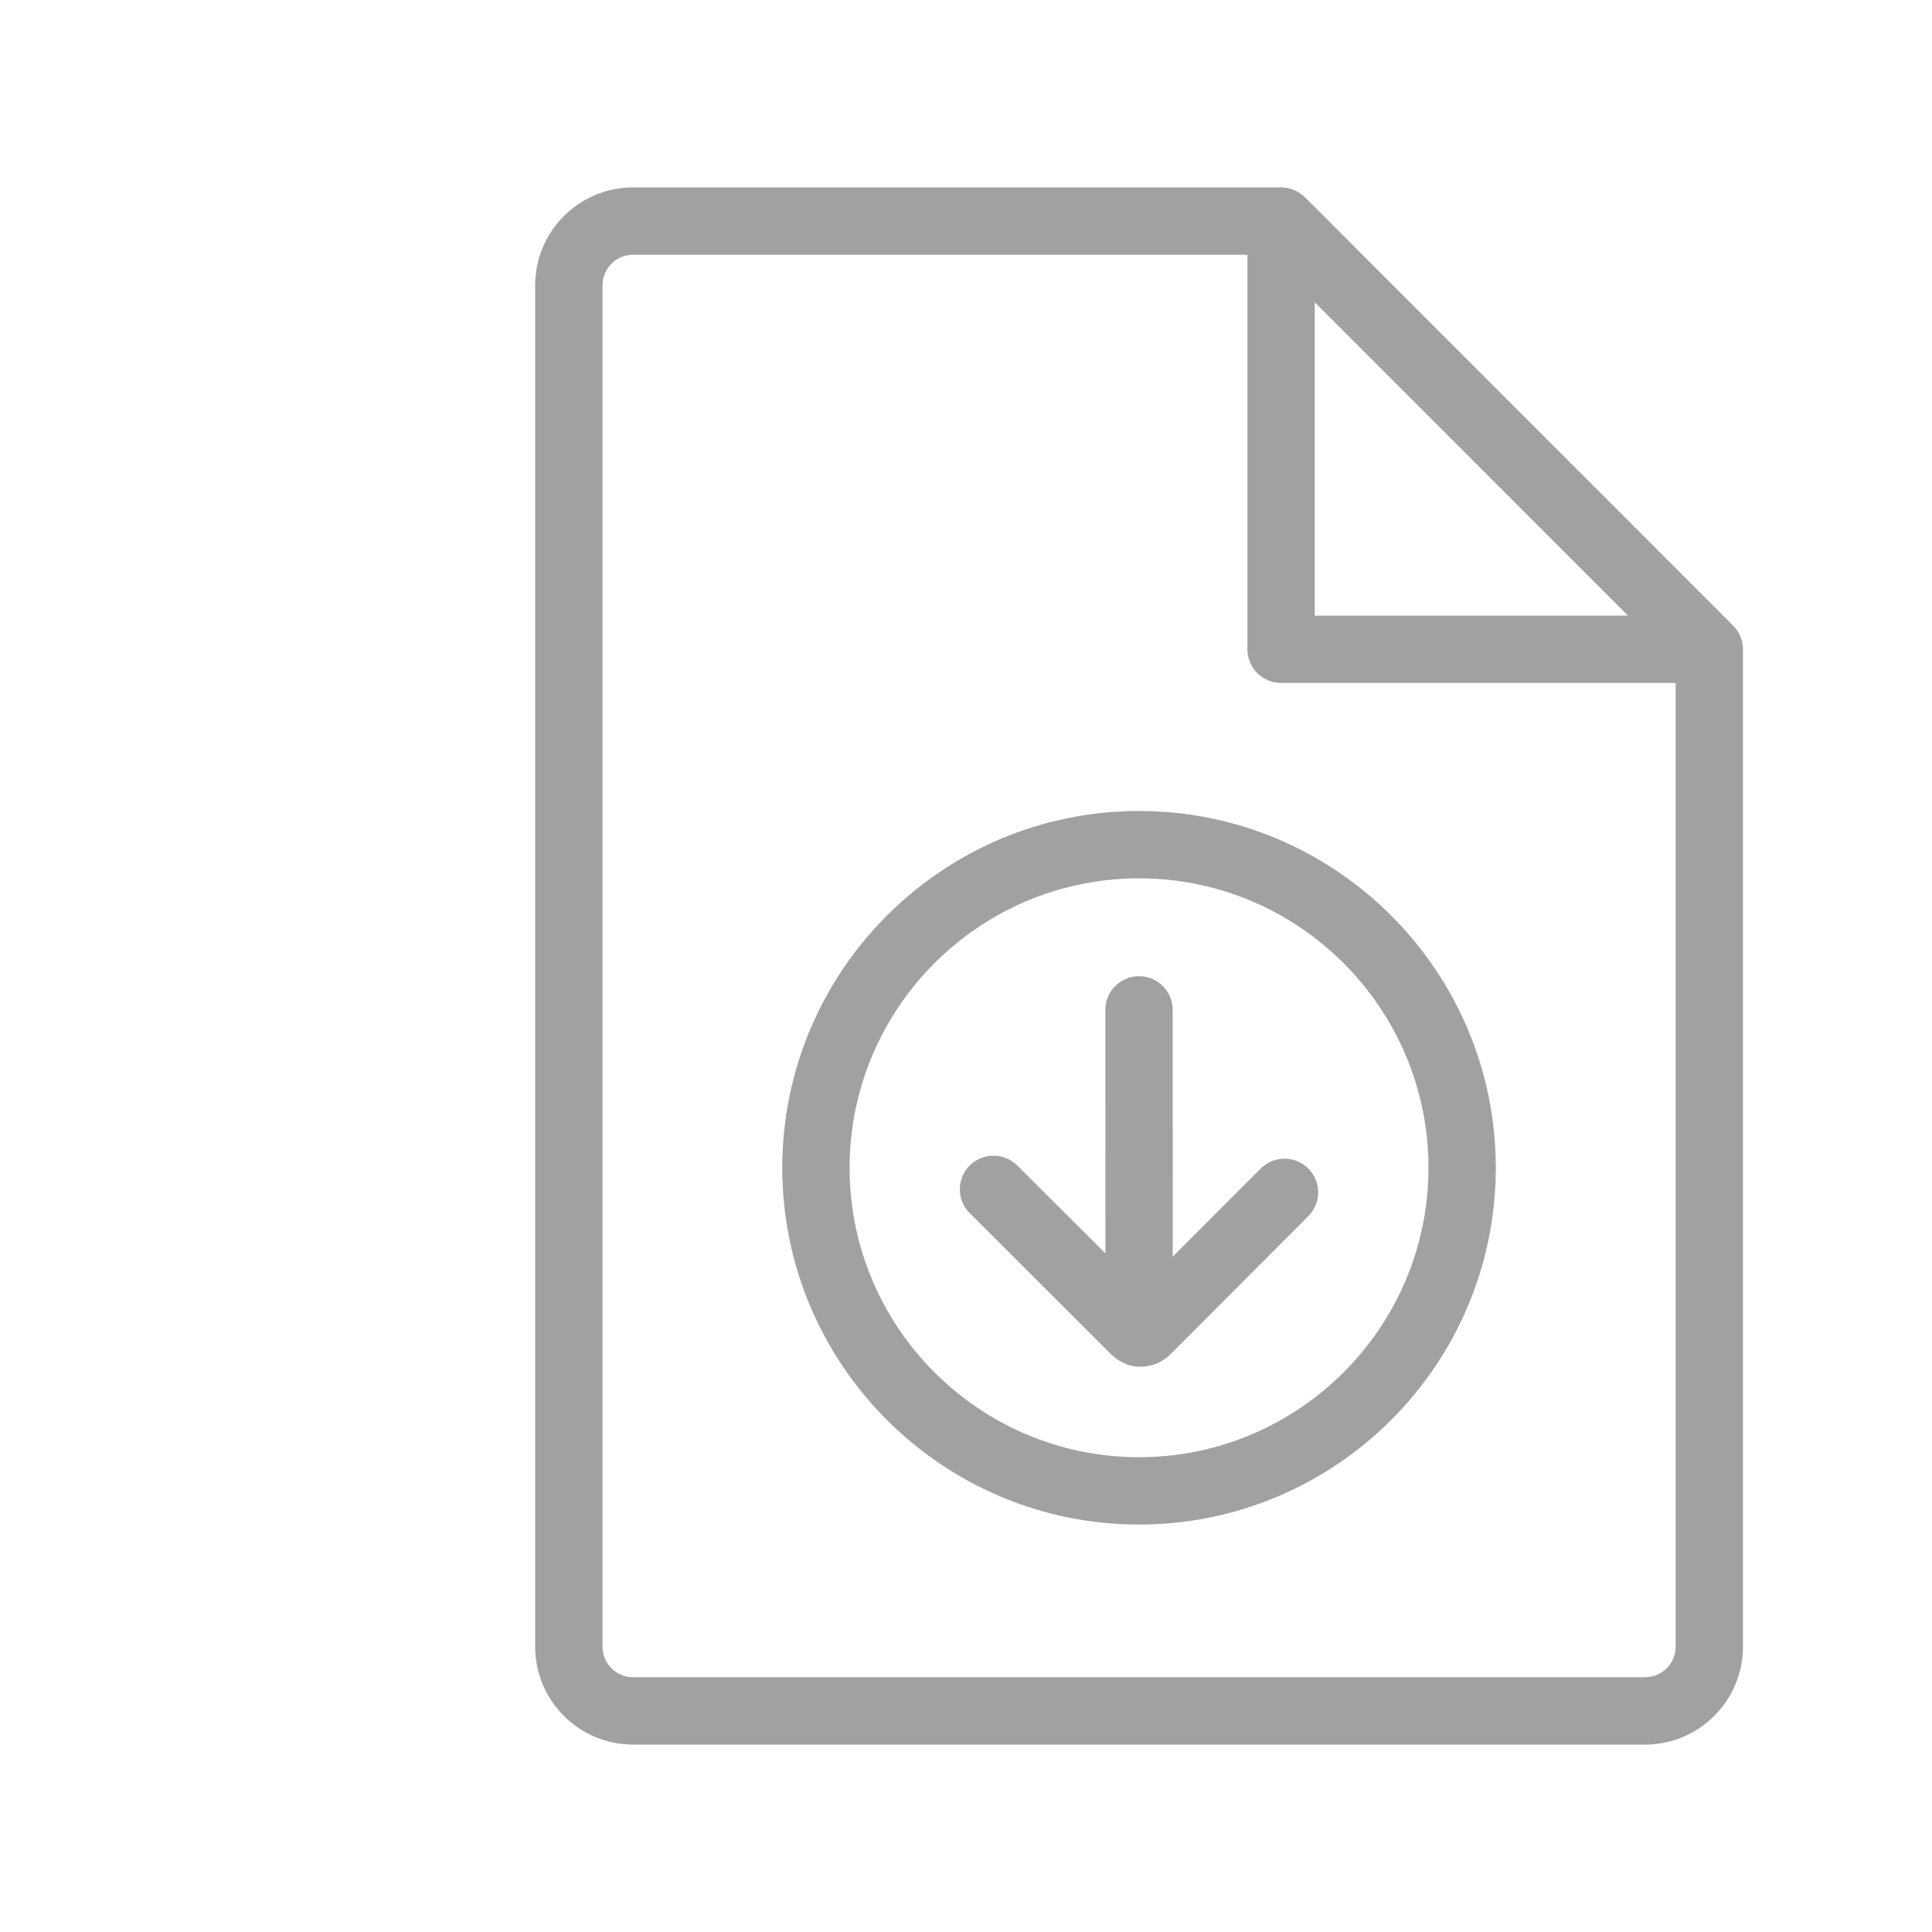
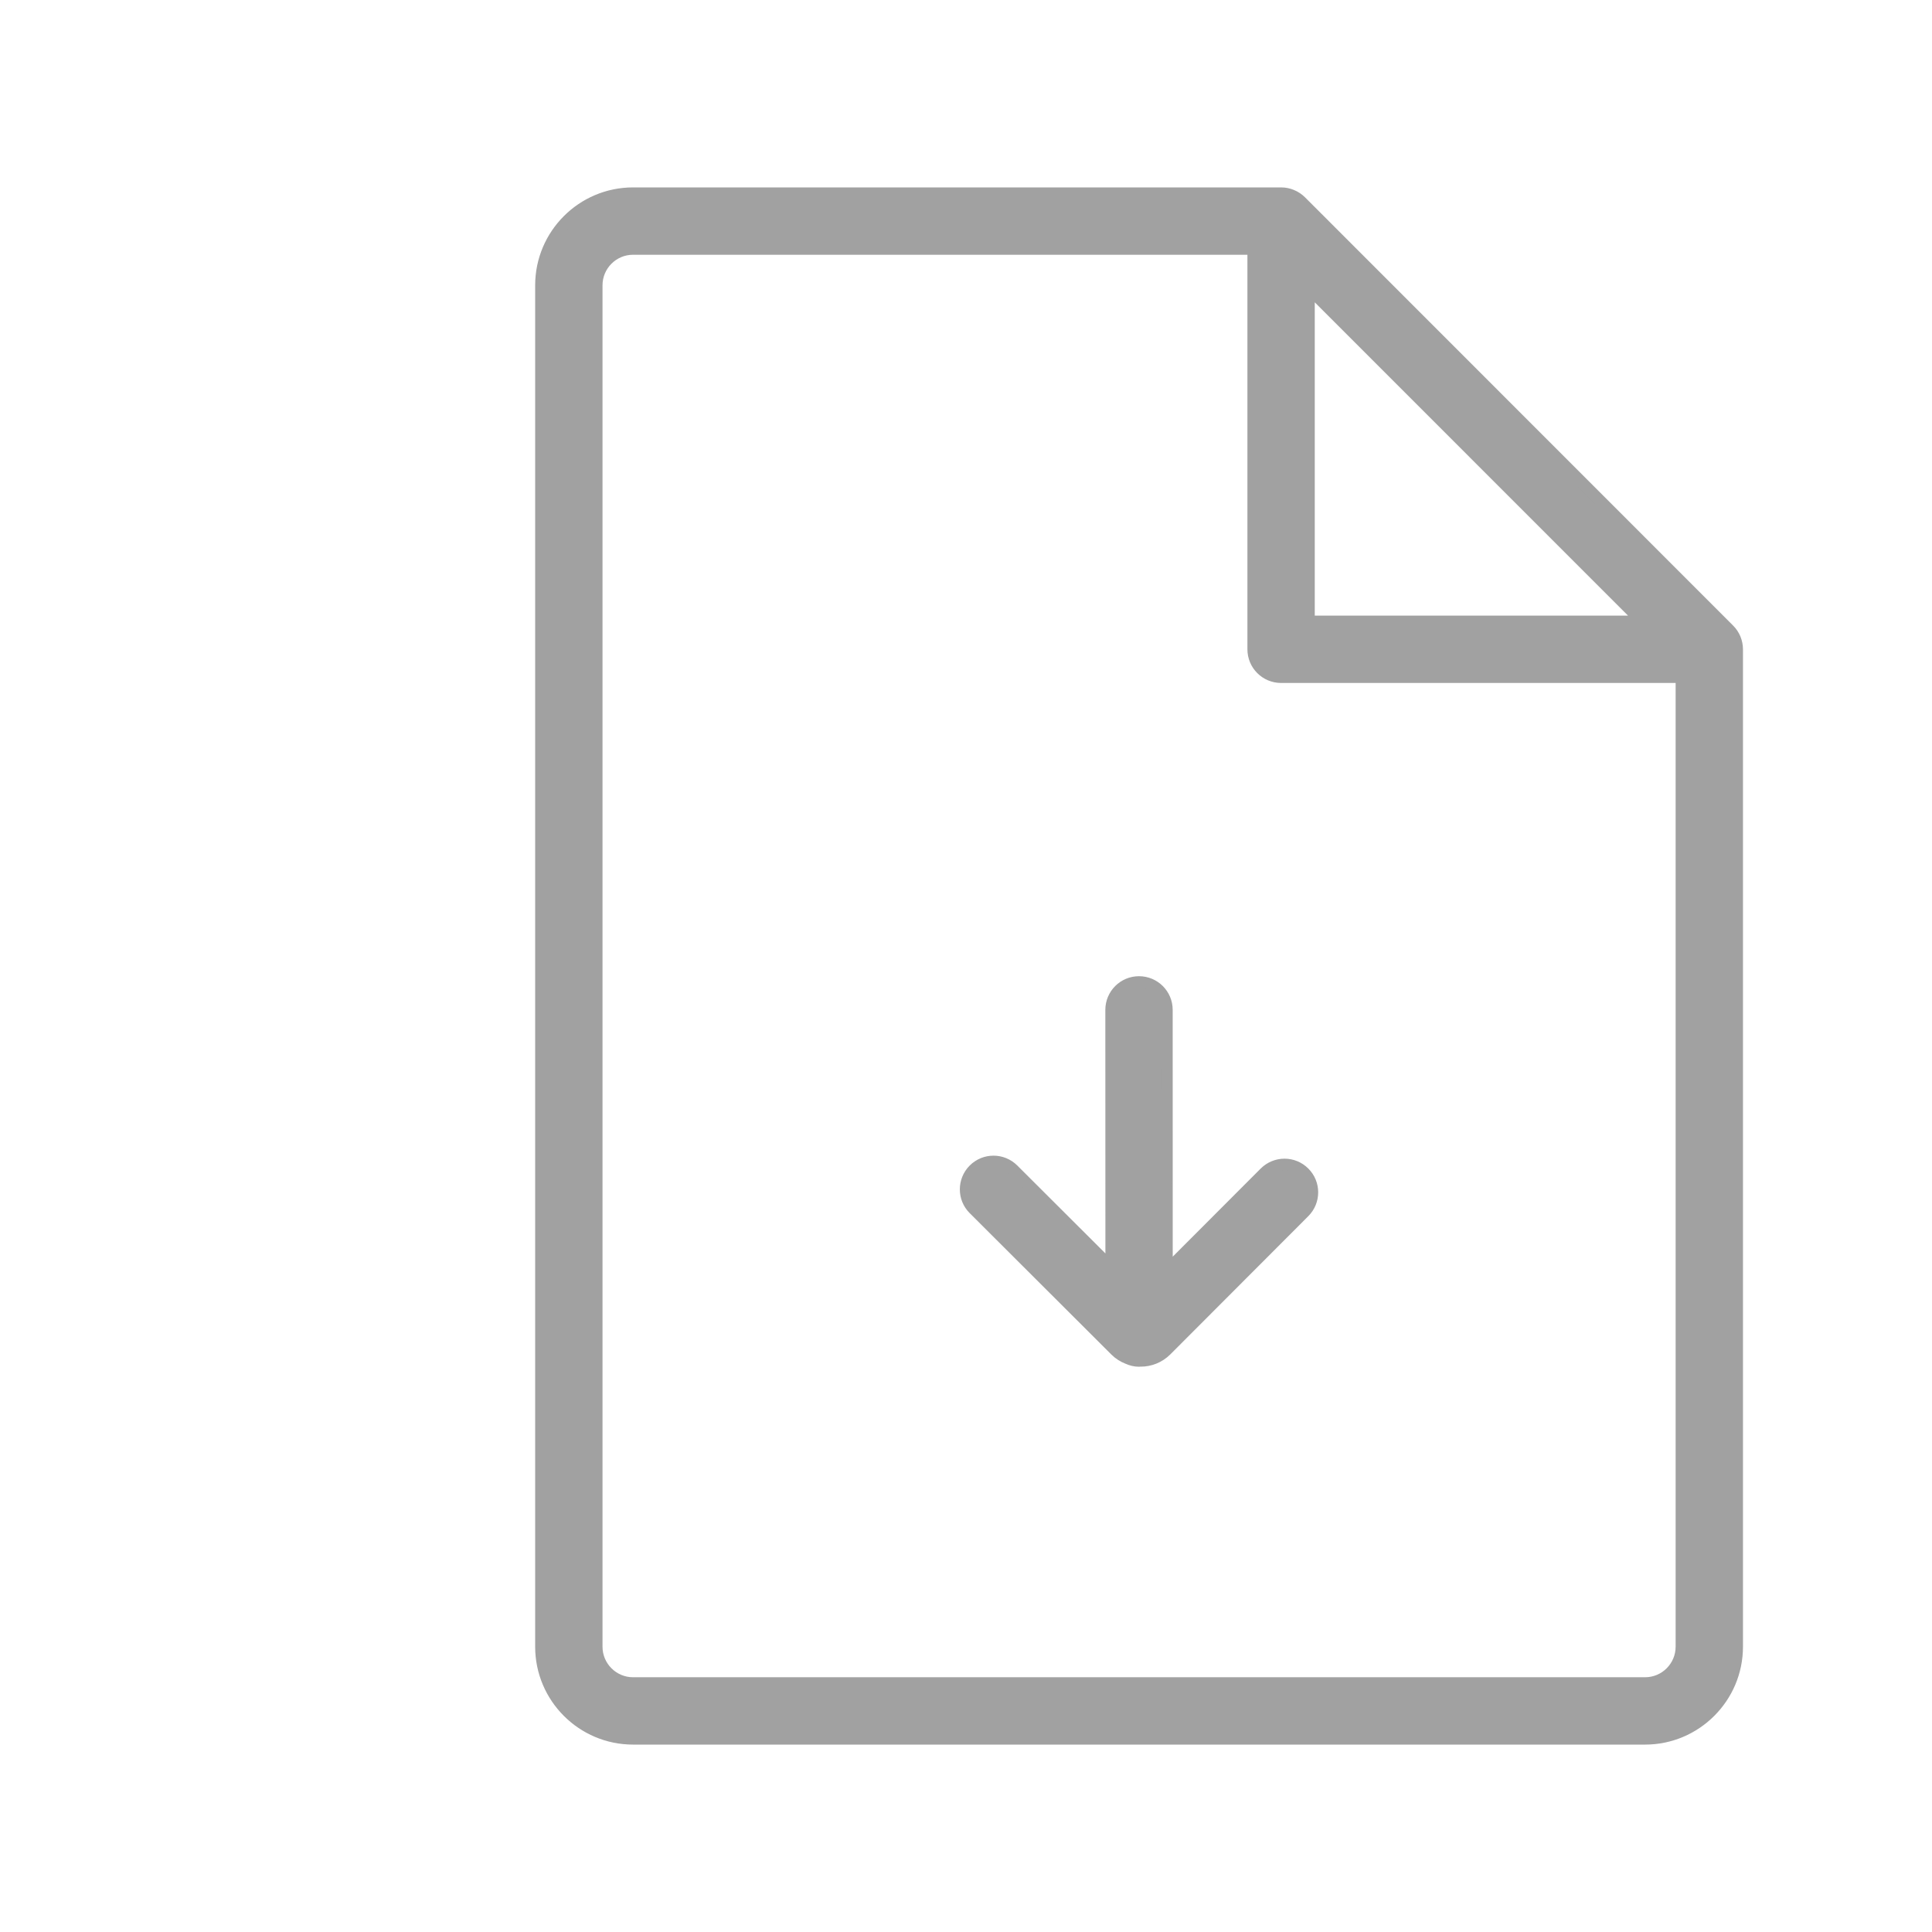
<svg xmlns="http://www.w3.org/2000/svg" width="50px" height="50px" viewBox="0 0 50 50" version="1.1">
  <title>Atom/Icon/General/DownloadPaper</title>
  <g id="Atom/Icon/General/DownloadPaper" stroke="none" stroke-width="1" fill="none" fill-rule="evenodd">
    <g id="Reporting_Charcoal_CMYK" transform="translate(14, 5)" fill="#A1A1A1" stroke="#A1A1A1" stroke-width="0.3">
      <path d="M28.575,38.557 L2.383,38.557 C1.865,38.557 1.443,38.135 1.443,37.617 L1.443,2.383 C1.443,1.865 1.865,1.443 2.383,1.443 L18.433,1.443 L18.433,11.803 C18.433,12.203 18.756,12.525 19.155,12.525 L29.515,12.525 L29.515,37.617 C29.515,38.135 29.094,38.557 28.575,38.557 Z M19.876,2.462 L28.495,11.082 L19.876,11.082 L19.876,2.462 Z M30.902,11.526 C30.864,11.438 30.811,11.359 30.744,11.293 L19.667,0.212 C19.6,0.146 19.521,0.092 19.432,0.056 C19.345,0.019 19.25,0 19.155,0 L2.383,0 C1.069,0 1.28127297e-15,1.069 1.28127297e-15,2.383 L1.28127297e-15,37.617 C1.28127297e-15,38.931 1.069,40 2.383,40 L28.575,40 C29.887,40 30.958,38.931 30.958,37.617 L30.958,11.803 C30.958,11.708 30.938,11.614 30.902,11.526 L30.902,11.526 Z" id="Fill-1" />
-       <path d="M15.479,32.862 C11.265,32.862 7.838,29.435 7.838,25.222 C7.838,21.008 11.265,17.581 15.479,17.581 C19.691,17.581 23.119,21.008 23.119,25.222 C23.119,29.435 19.691,32.862 15.479,32.862 Z M15.479,16.138 C10.47,16.138 6.395,20.214 6.395,25.222 C6.395,30.231 10.47,34.305 15.479,34.305 C20.488,34.305 24.561,30.231 24.561,25.222 C24.561,20.214 20.488,16.138 15.479,16.138 L15.479,16.138 Z" id="Fill-2" />
      <path d="M18.733,25.348 L16.2,27.885 L16.199,21.135 C16.199,20.737 15.876,20.414 15.477,20.414 C15.079,20.414 14.756,20.737 14.756,21.135 L14.758,27.8 L12.222,25.27 C11.94,24.988 11.484,24.988 11.202,25.27 C10.92,25.553 10.92,26.01 11.202,26.29 L14.867,29.948 C14.961,30.042 15.068,30.108 15.182,30.153 C15.274,30.195 15.372,30.221 15.479,30.221 C15.488,30.221 15.495,30.216 15.505,30.215 C15.511,30.215 15.518,30.219 15.522,30.219 C15.759,30.219 15.998,30.128 16.179,29.948 L19.753,26.368 C20.035,26.086 20.035,25.628 19.753,25.348 C19.472,25.066 19.015,25.066 18.733,25.348" id="Fill-3" />
    </g>
  </g>
</svg>